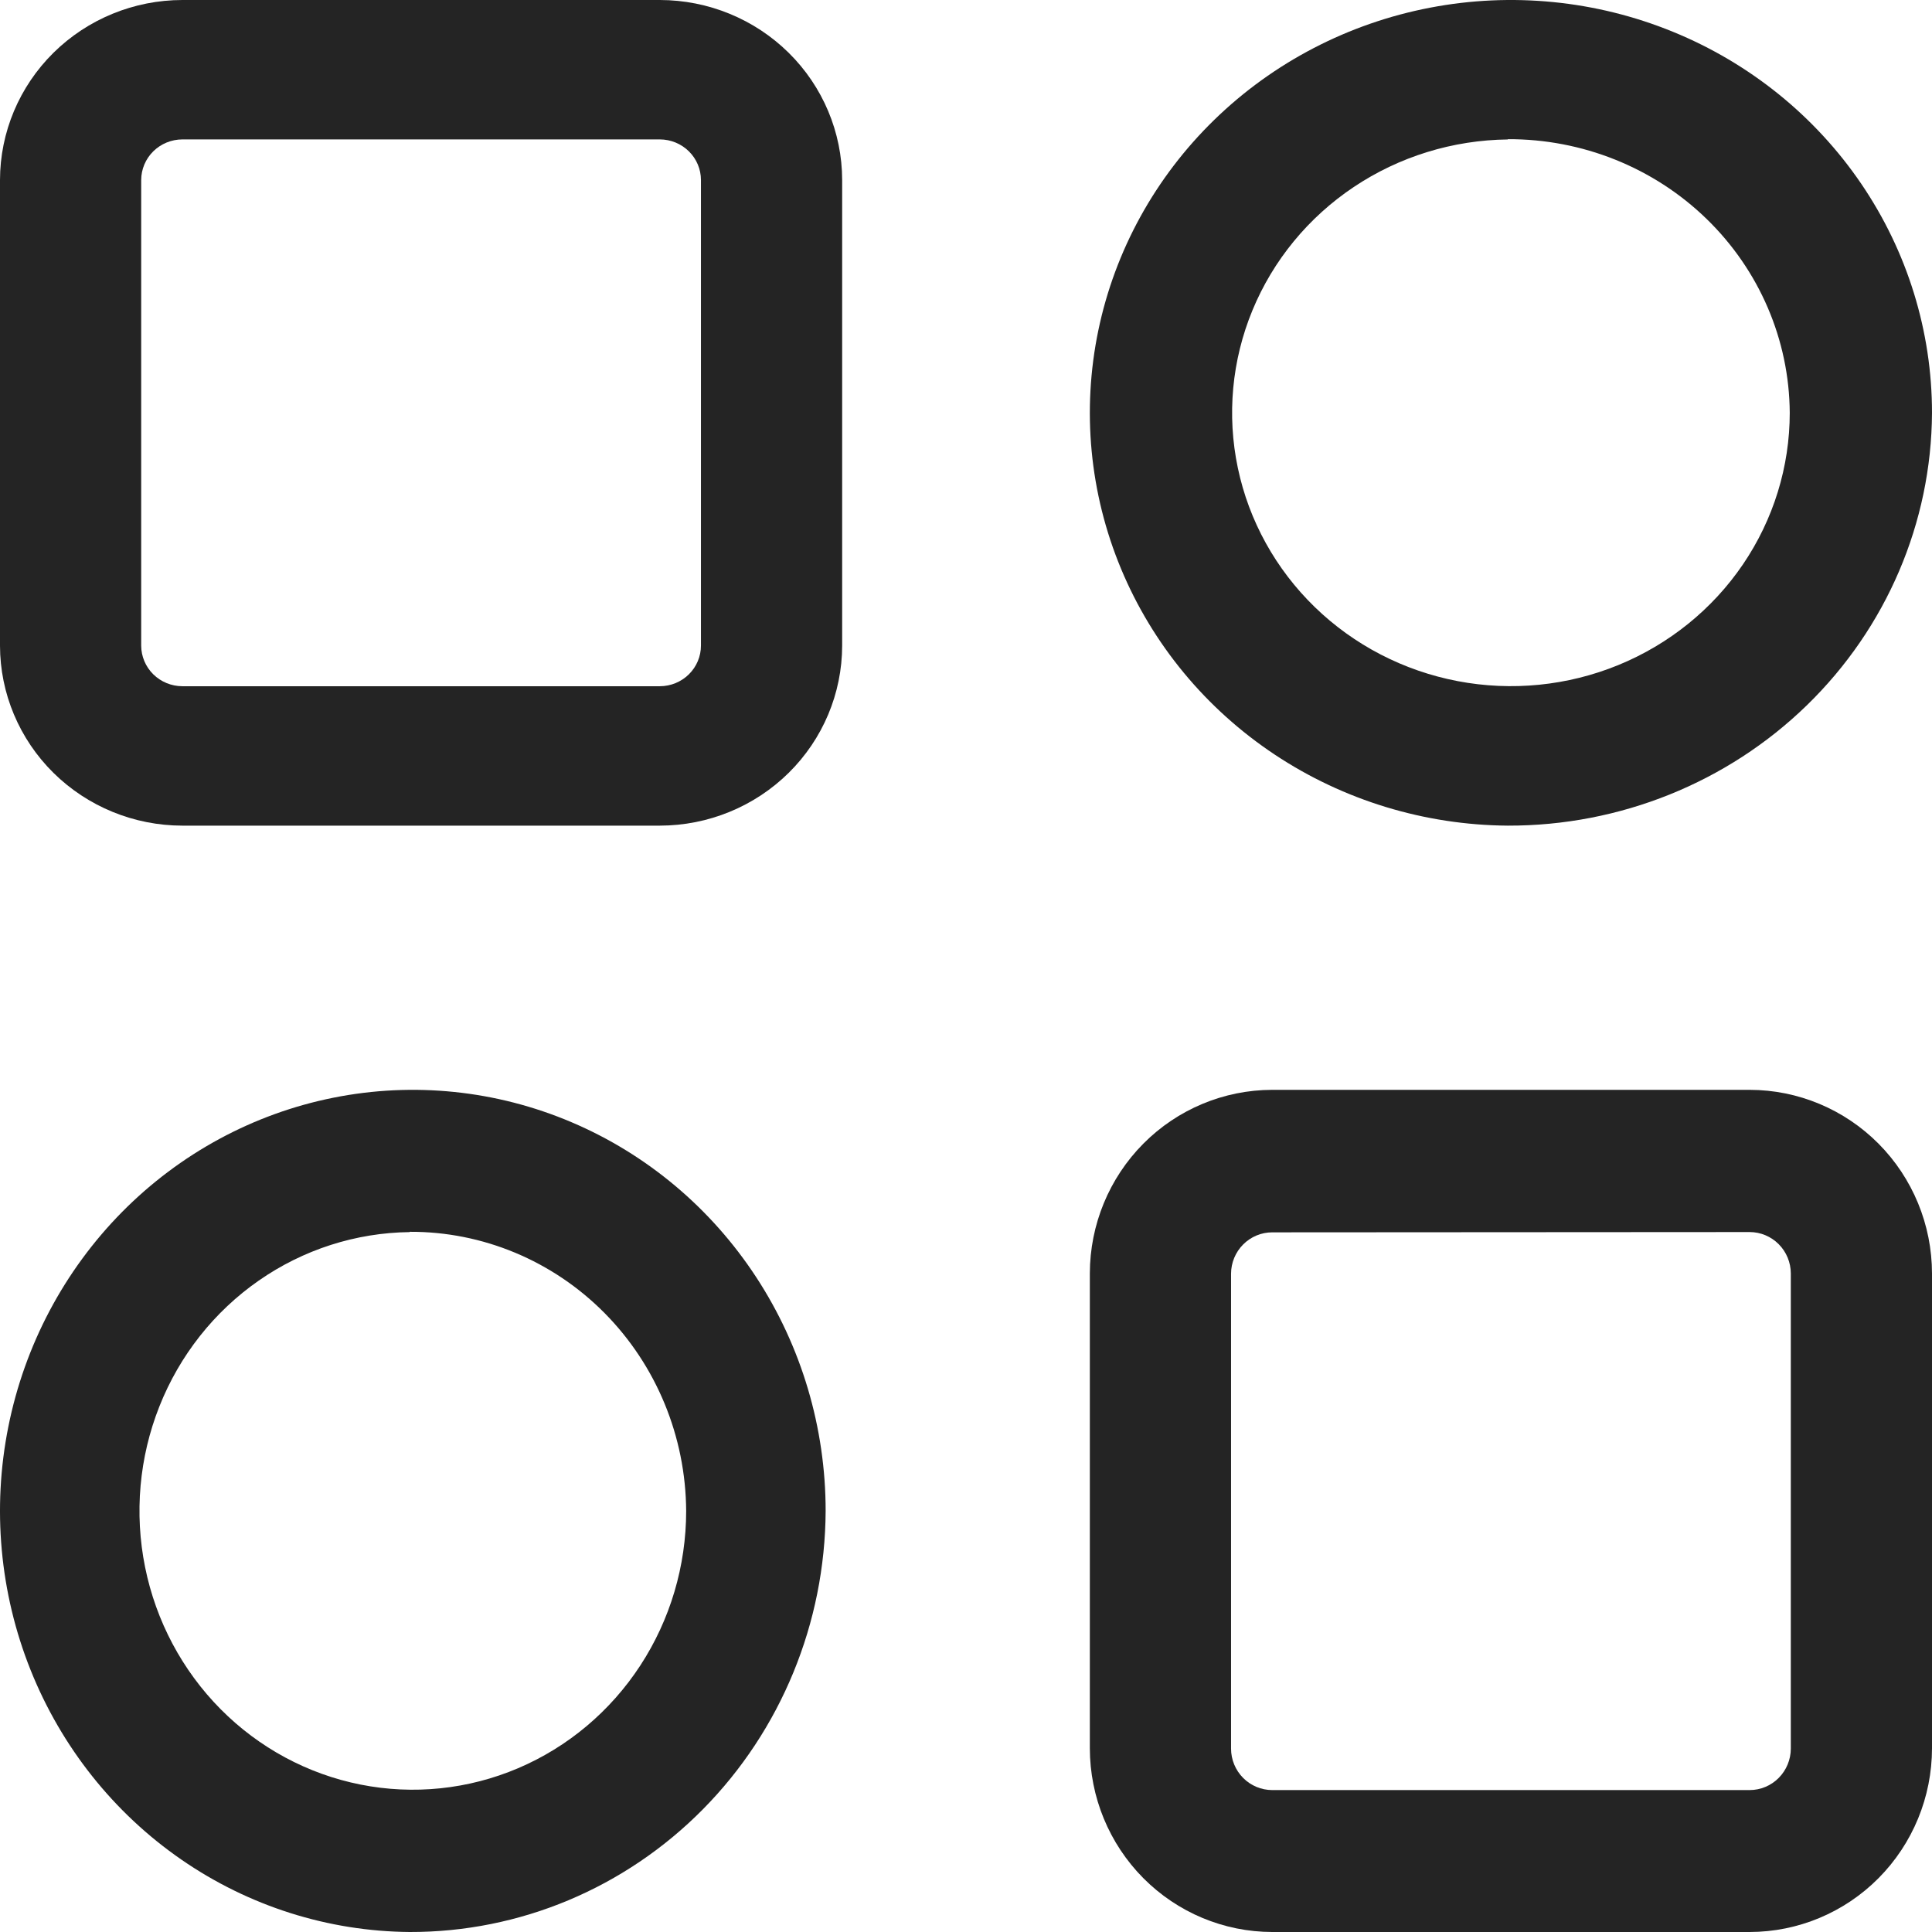
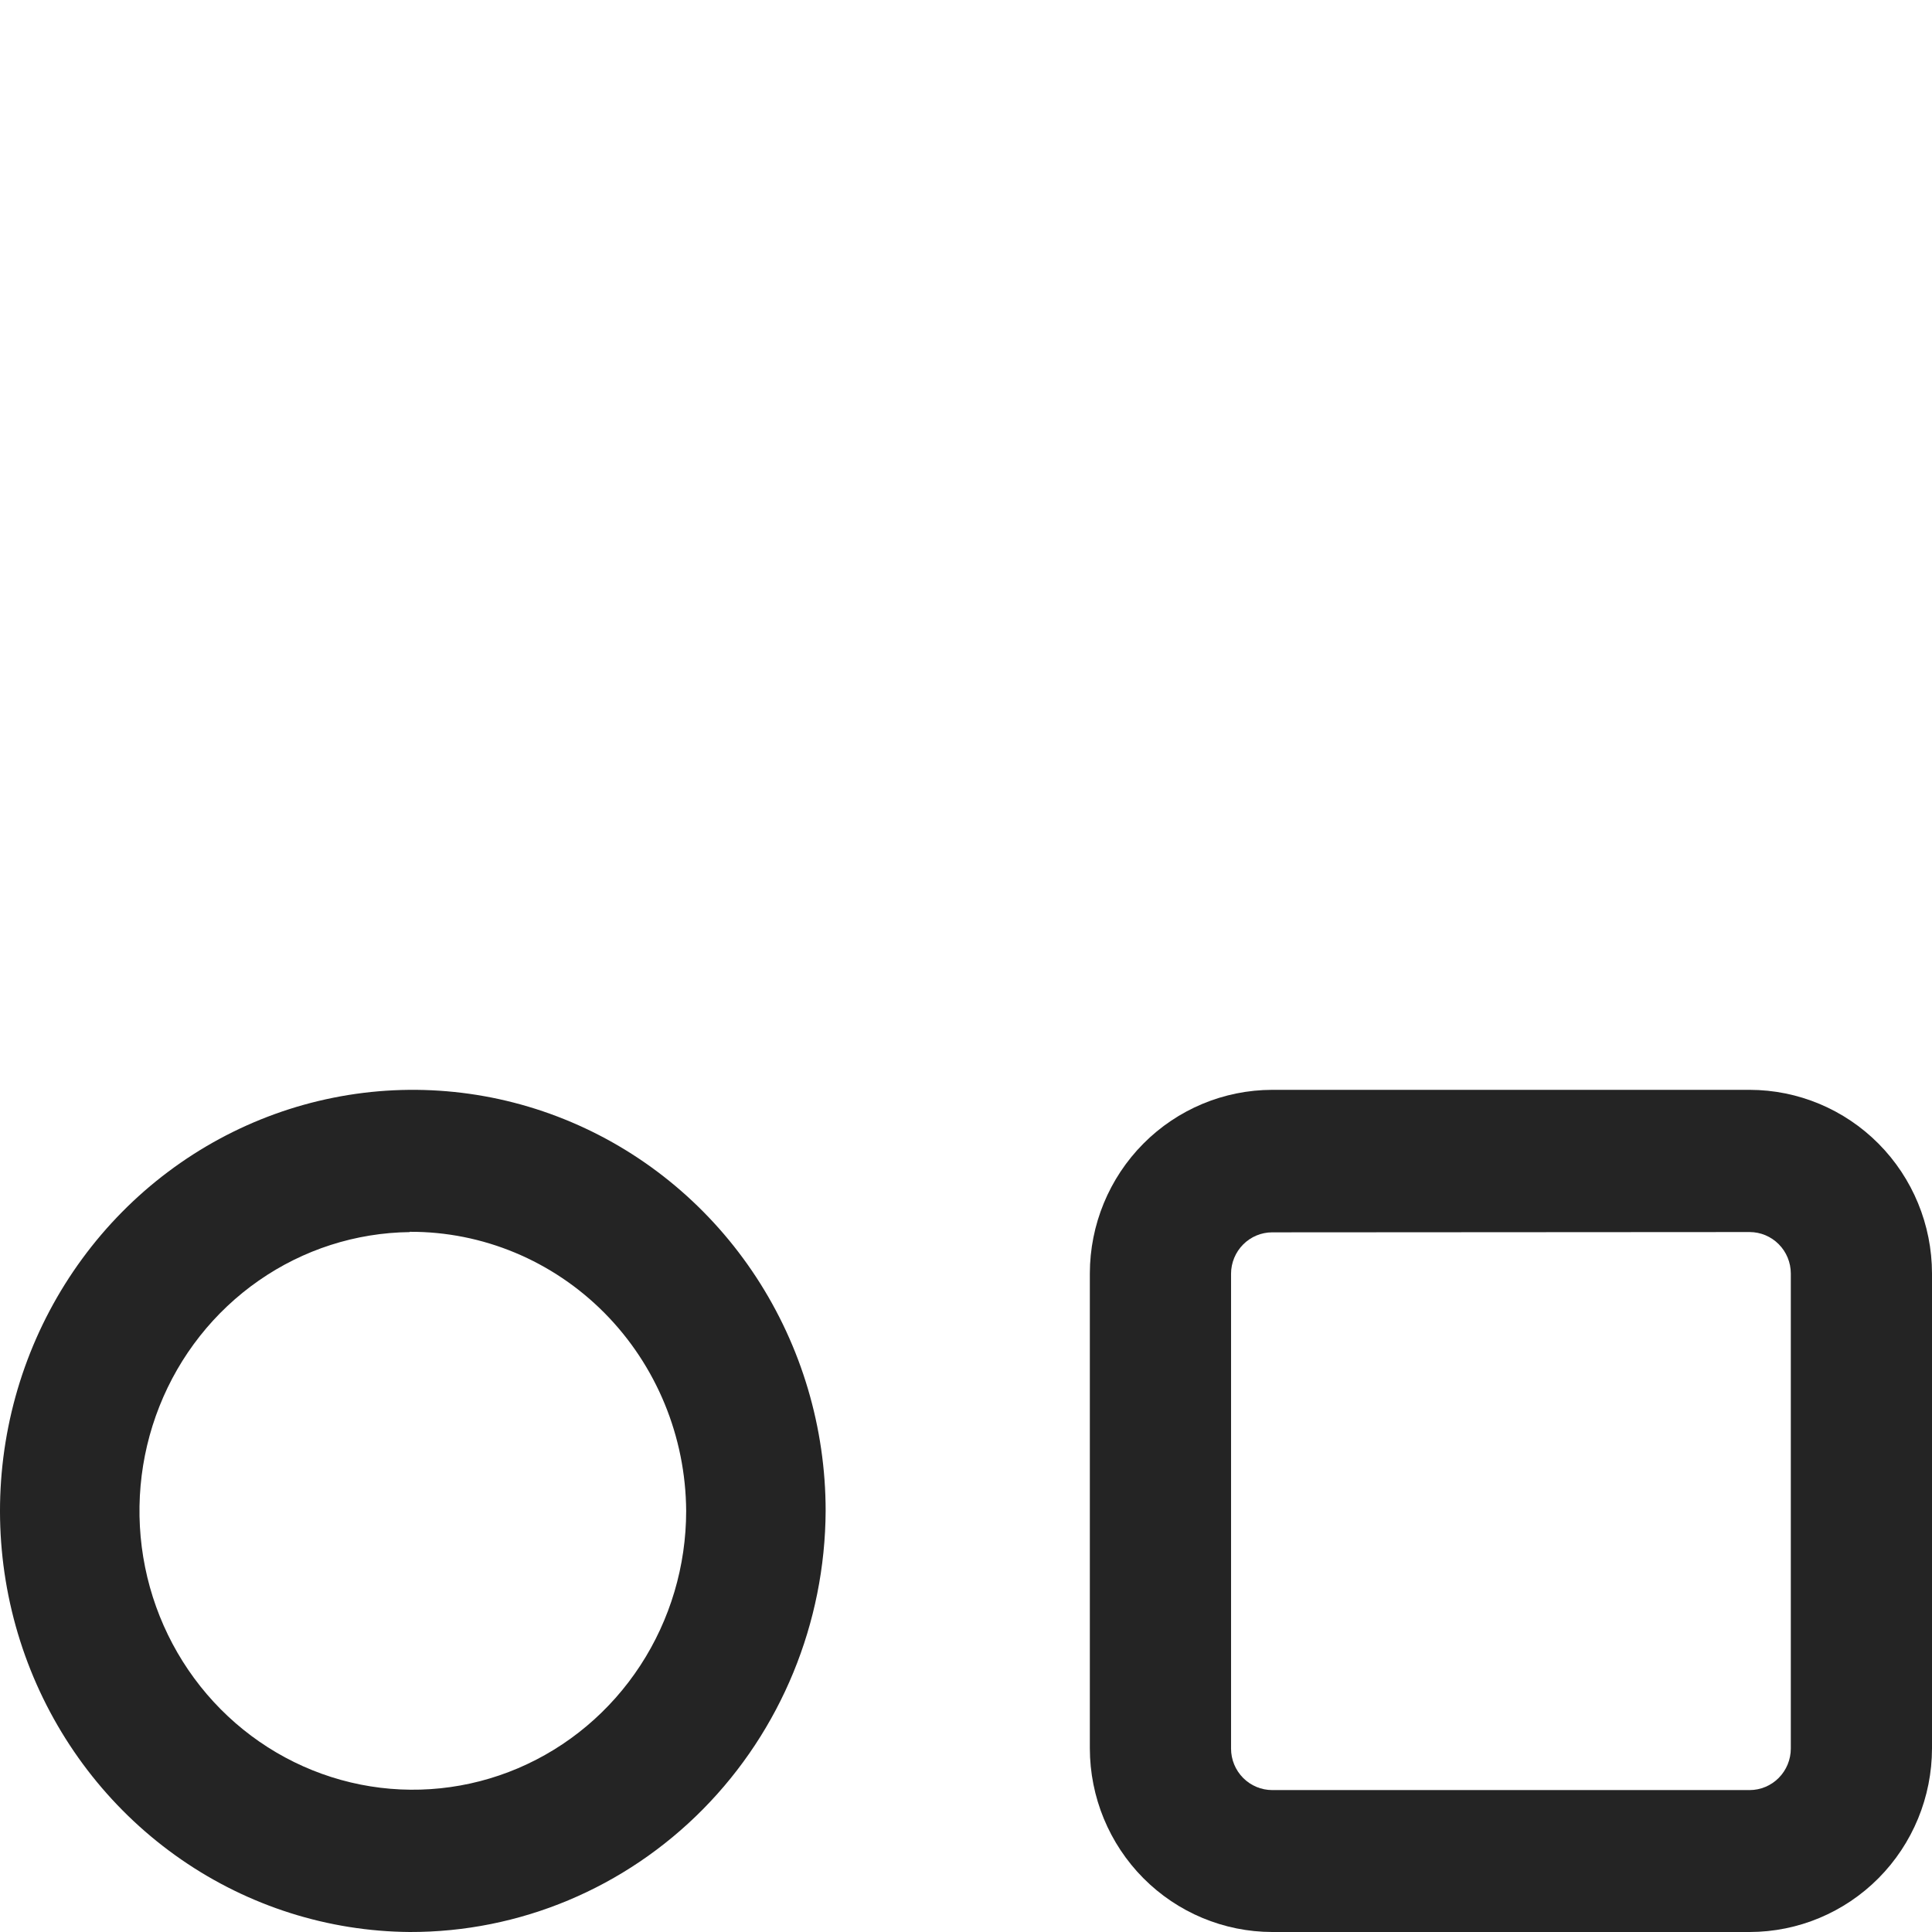
<svg xmlns="http://www.w3.org/2000/svg" width="100" height="100" viewBox="0 0 100 100" fill="none">
-   <path d="M34.153 42.735H9.439C6.937 42.733 4.538 41.75 2.768 40.004C0.999 38.257 0.003 35.888 1.14137e-08 33.417V9.318C0.003 6.847 0.999 4.478 2.768 2.731C4.538 0.985 6.937 0.002 9.439 1.90281e-08H34.153C36.655 0.003 39.053 0.986 40.822 2.732C42.592 4.479 43.587 6.847 43.59 9.318V33.417C43.587 35.888 42.592 38.256 40.822 40.003C39.053 41.749 36.655 42.732 34.153 42.735ZM9.439 7.216C8.875 7.217 8.334 7.439 7.934 7.832C7.535 8.226 7.31 8.76 7.308 9.318V33.417C7.31 33.975 7.535 34.509 7.934 34.903C8.334 35.296 8.875 35.518 9.439 35.519H34.153C34.717 35.518 35.258 35.296 35.657 34.902C36.056 34.508 36.281 33.974 36.281 33.417V9.318C36.281 8.761 36.056 8.227 35.657 7.833C35.258 7.439 34.717 7.217 34.153 7.216H9.439Z" fill="#242424" />
  <path d="M90.564 100H65.85C63.347 99.997 60.948 98.994 59.178 97.212C57.409 95.43 56.413 93.013 56.41 90.493V65.914C56.413 63.394 57.409 60.978 59.179 59.196C60.948 57.415 63.347 56.413 65.85 56.41H90.564C93.065 56.413 95.464 57.416 97.233 59.197C99.002 60.979 99.997 63.395 100 65.914V90.493C99.998 93.013 99.003 95.43 97.234 97.212C95.465 98.994 93.066 99.997 90.564 100ZM65.85 63.786C65.285 63.786 64.744 64.012 64.345 64.414C63.945 64.816 63.72 65.361 63.719 65.929V90.508C63.719 91.077 63.944 91.622 64.344 92.025C64.743 92.427 65.285 92.653 65.85 92.654H90.564C91.128 92.653 91.669 92.426 92.068 92.023C92.466 91.621 92.691 91.076 92.692 90.508V65.914C92.691 65.346 92.466 64.801 92.067 64.4C91.668 63.998 91.128 63.772 90.564 63.771L65.85 63.786Z" fill="#242424" />
-   <path d="M78.043 42.735C73.74 42.704 69.542 41.424 65.979 39.057C62.416 36.69 59.648 33.342 58.023 29.435C56.398 25.528 55.99 21.236 56.849 17.102C57.708 12.968 59.797 9.175 62.851 6.203C65.905 3.23 69.789 1.211 74.012 0.399C78.236 -0.413 82.61 0.02 86.583 1.642C90.556 3.263 93.95 6.002 96.338 9.513C98.726 13.023 100 17.148 100 21.367C99.971 27.053 97.643 32.496 93.527 36.501C89.411 40.507 83.843 42.749 78.043 42.735ZM78.043 7.218C75.196 7.25 72.422 8.106 70.07 9.68C67.718 11.253 65.894 13.474 64.826 16.062C63.758 18.65 63.496 21.489 64.071 24.224C64.646 26.958 66.033 29.464 68.058 31.427C70.082 33.39 72.654 34.722 75.449 35.255C78.244 35.788 81.137 35.499 83.765 34.423C86.392 33.348 88.637 31.534 90.216 29.211C91.794 26.888 92.637 24.159 92.637 21.367C92.614 17.593 91.064 13.982 88.328 11.326C85.592 8.671 81.893 7.188 78.043 7.204V7.218Z" fill="#242424" />
  <path d="M21.209 100C16.989 99.968 12.874 98.662 9.381 96.248C5.888 93.834 3.174 90.419 1.581 86.434C-0.012 82.448 -0.412 78.072 0.43 73.854C1.272 69.637 3.32 65.769 6.314 62.737C9.309 59.705 13.117 57.645 17.257 56.817C21.398 55.989 25.686 56.43 29.581 58.085C33.476 59.739 36.804 62.532 39.145 66.113C41.486 69.694 42.735 73.901 42.735 78.205C42.707 84.004 40.425 89.556 36.389 93.642C32.354 97.728 26.895 100.014 21.209 100ZM21.209 63.773C18.417 63.805 15.698 64.678 13.392 66.284C11.086 67.889 9.297 70.153 8.251 72.793C7.204 75.433 6.947 78.329 7.51 81.118C8.074 83.907 9.434 86.463 11.419 88.466C13.404 90.468 15.925 91.826 18.665 92.37C21.405 92.914 24.242 92.619 26.818 91.522C29.394 90.425 31.595 88.575 33.142 86.206C34.69 83.836 35.516 81.052 35.516 78.205C35.493 74.355 33.974 70.672 31.292 67.963C28.609 65.255 24.983 63.742 21.209 63.758V63.773Z" fill="#242424" />
</svg>